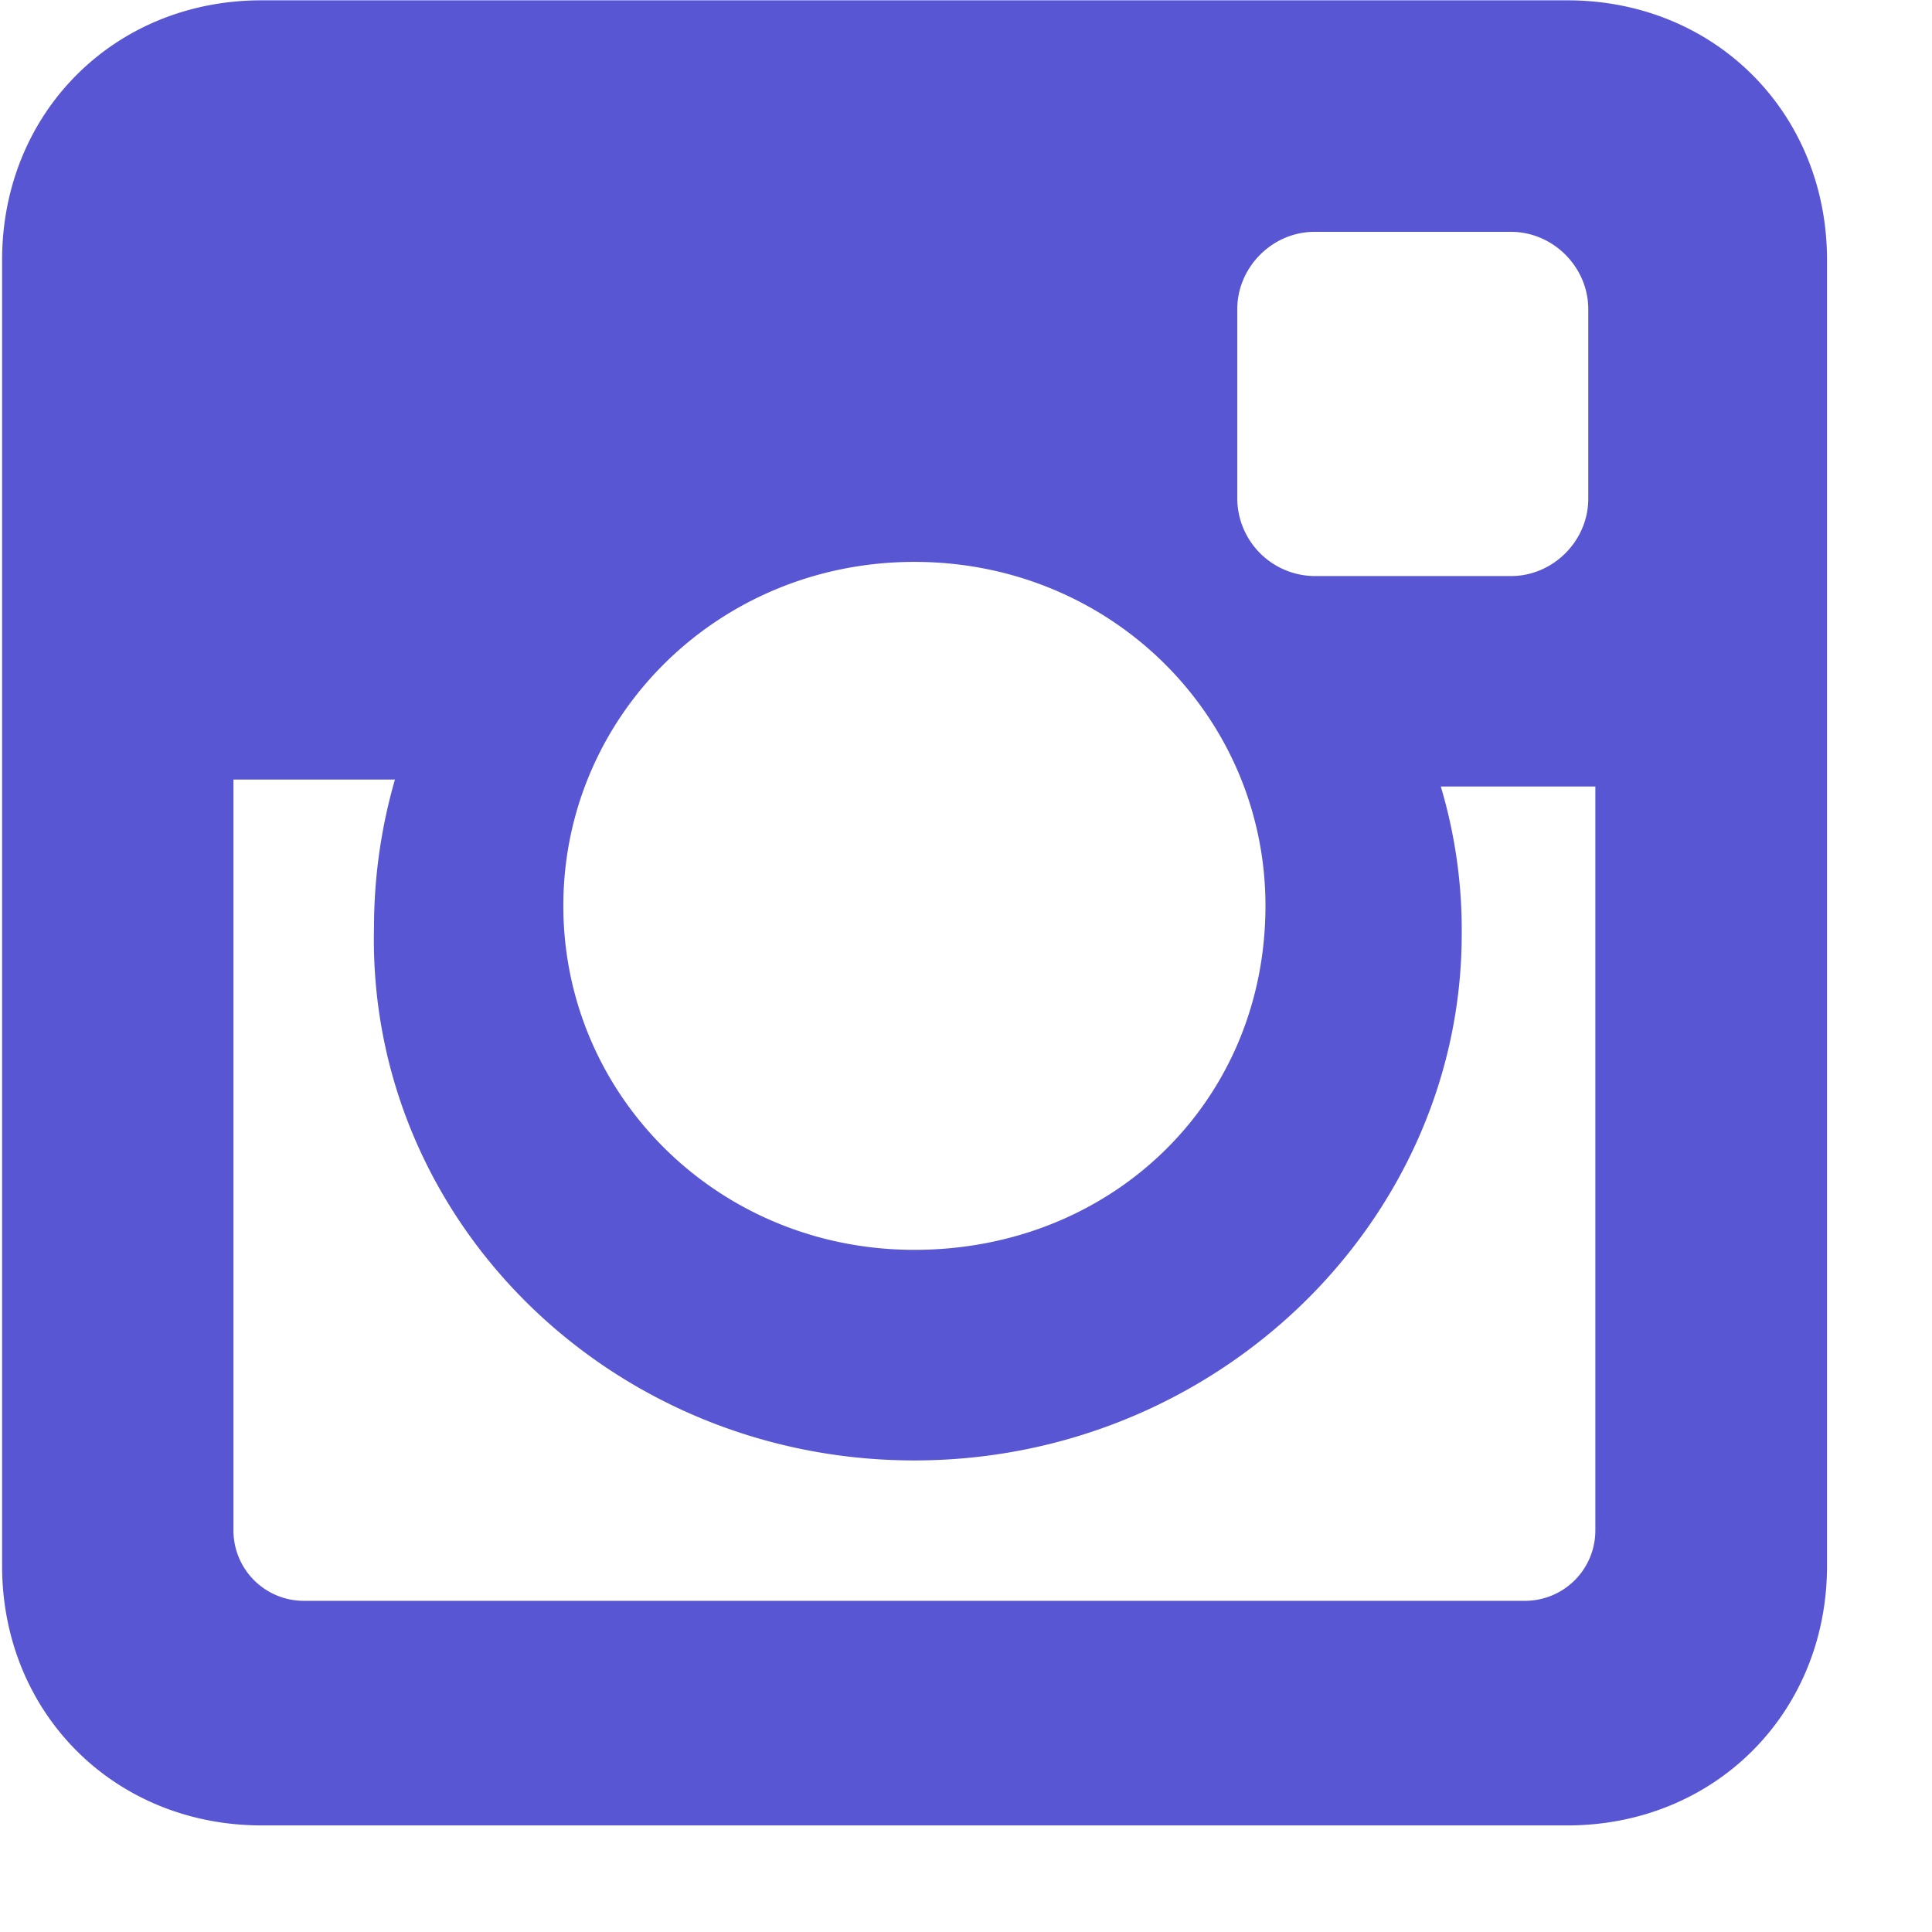
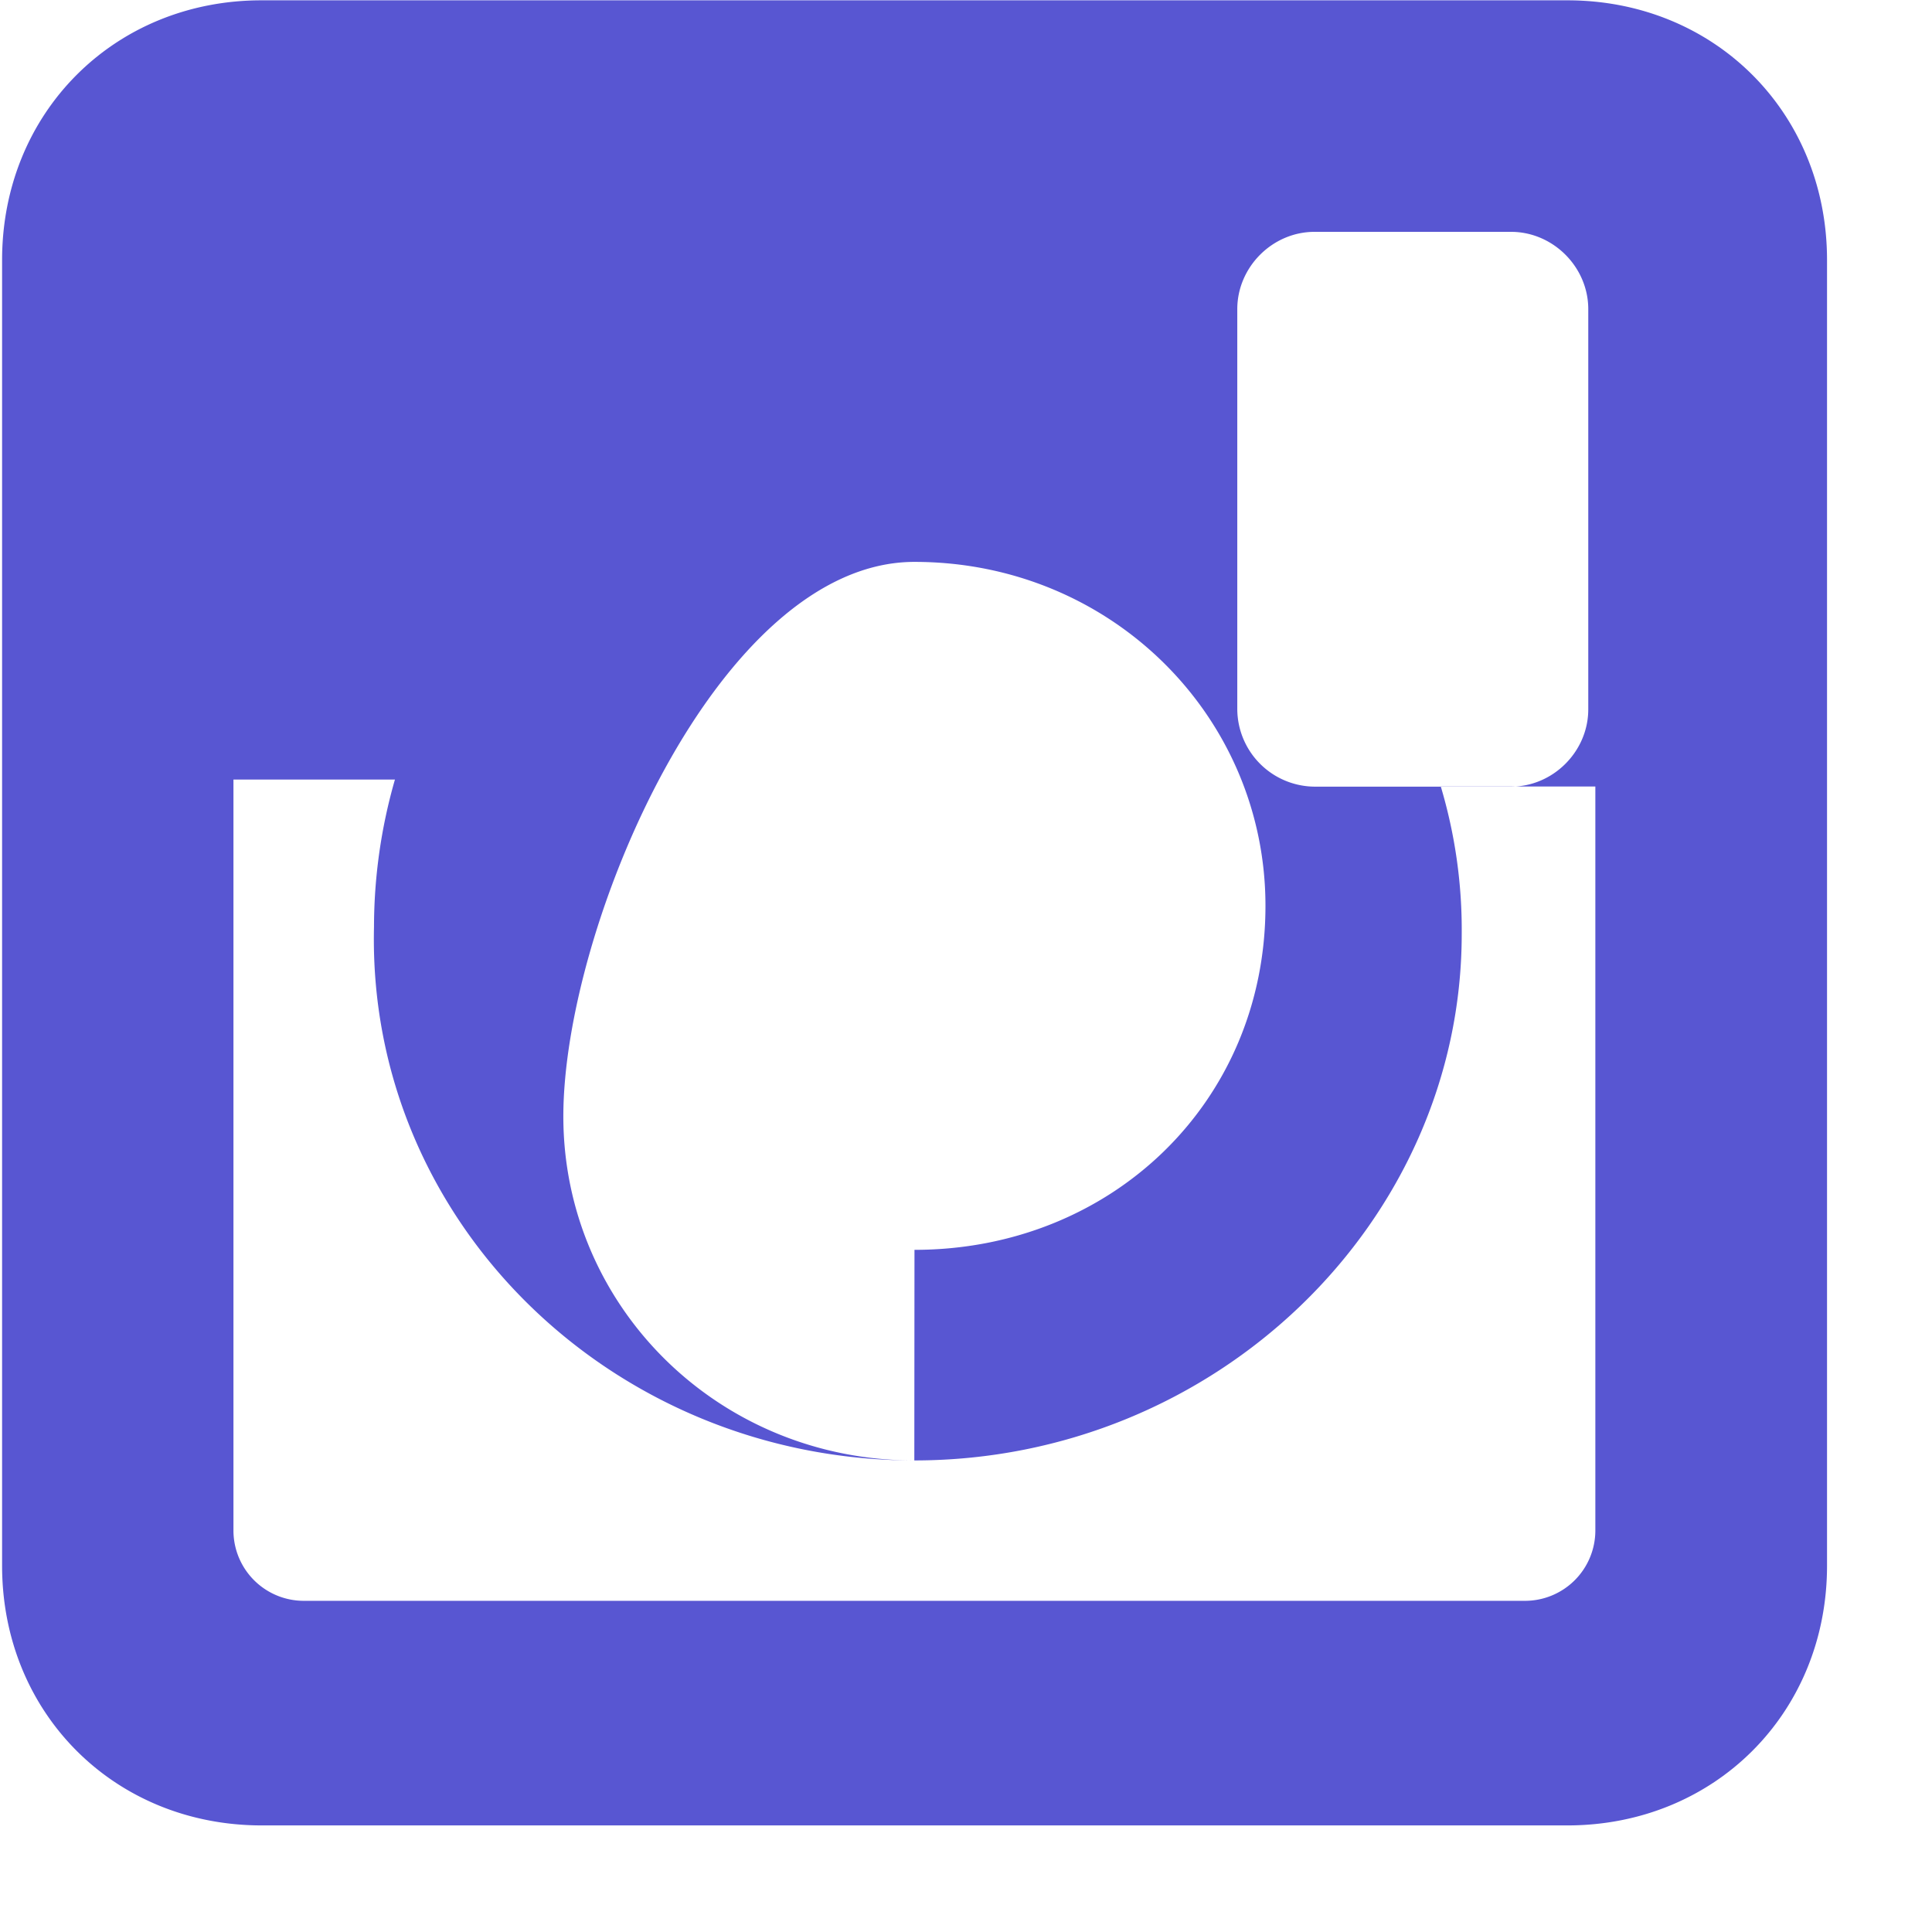
<svg xmlns="http://www.w3.org/2000/svg" width="12" height="12" fill="none">
-   <path d="M9.734.002h-8.11C.71.002.013.7.013 1.615v8.11c0 .915.697 1.613 1.613 1.613h8.109c.915 0 1.613-.698 1.613-1.613v-8.11C11.348.7 10.65.002 9.735.002zM5.679 9.071c1.875 0 3.4-1.483 3.4-3.27a3.11 3.11 0 00-.13-.916h.96v4.622a.437.437 0 01-.437.436H1.886a.437.437 0 01-.436-.436V4.842h1.003a3.32 3.32 0 00-.13.915c-.044 1.831 1.482 3.314 3.356 3.314zm0-1.308c-1.22 0-2.18-.96-2.18-2.137S4.46 3.49 5.68 3.49c1.221 0 2.18.96 2.18 2.136 0 1.221-.959 2.137-2.18 2.137zm4.186-4.665c0 .261-.218.48-.48.48h-1.22a.484.484 0 01-.48-.48V1.92c0-.261.218-.48.48-.48h1.22c.262 0 .48.219.48.48v1.178z" fill="#5856D2" />
+   <path d="M9.734.002h-8.11C.71.002.013.7.013 1.615v8.11c0 .915.697 1.613 1.613 1.613h8.109c.915 0 1.613-.698 1.613-1.613v-8.11C11.348.7 10.65.002 9.735.002zM5.679 9.071c1.875 0 3.4-1.483 3.4-3.27a3.11 3.11 0 00-.13-.916h.96v4.622a.437.437 0 01-.437.436H1.886a.437.437 0 01-.436-.436V4.842h1.003a3.32 3.32 0 00-.13.915c-.044 1.831 1.482 3.314 3.356 3.314zc-1.22 0-2.18-.96-2.18-2.137S4.46 3.49 5.68 3.49c1.221 0 2.18.96 2.18 2.136 0 1.221-.959 2.137-2.18 2.137zm4.186-4.665c0 .261-.218.48-.48.48h-1.22a.484.484 0 01-.48-.48V1.92c0-.261.218-.48.48-.48h1.22c.262 0 .48.219.48.48v1.178z" fill="#5856D2" />
</svg>